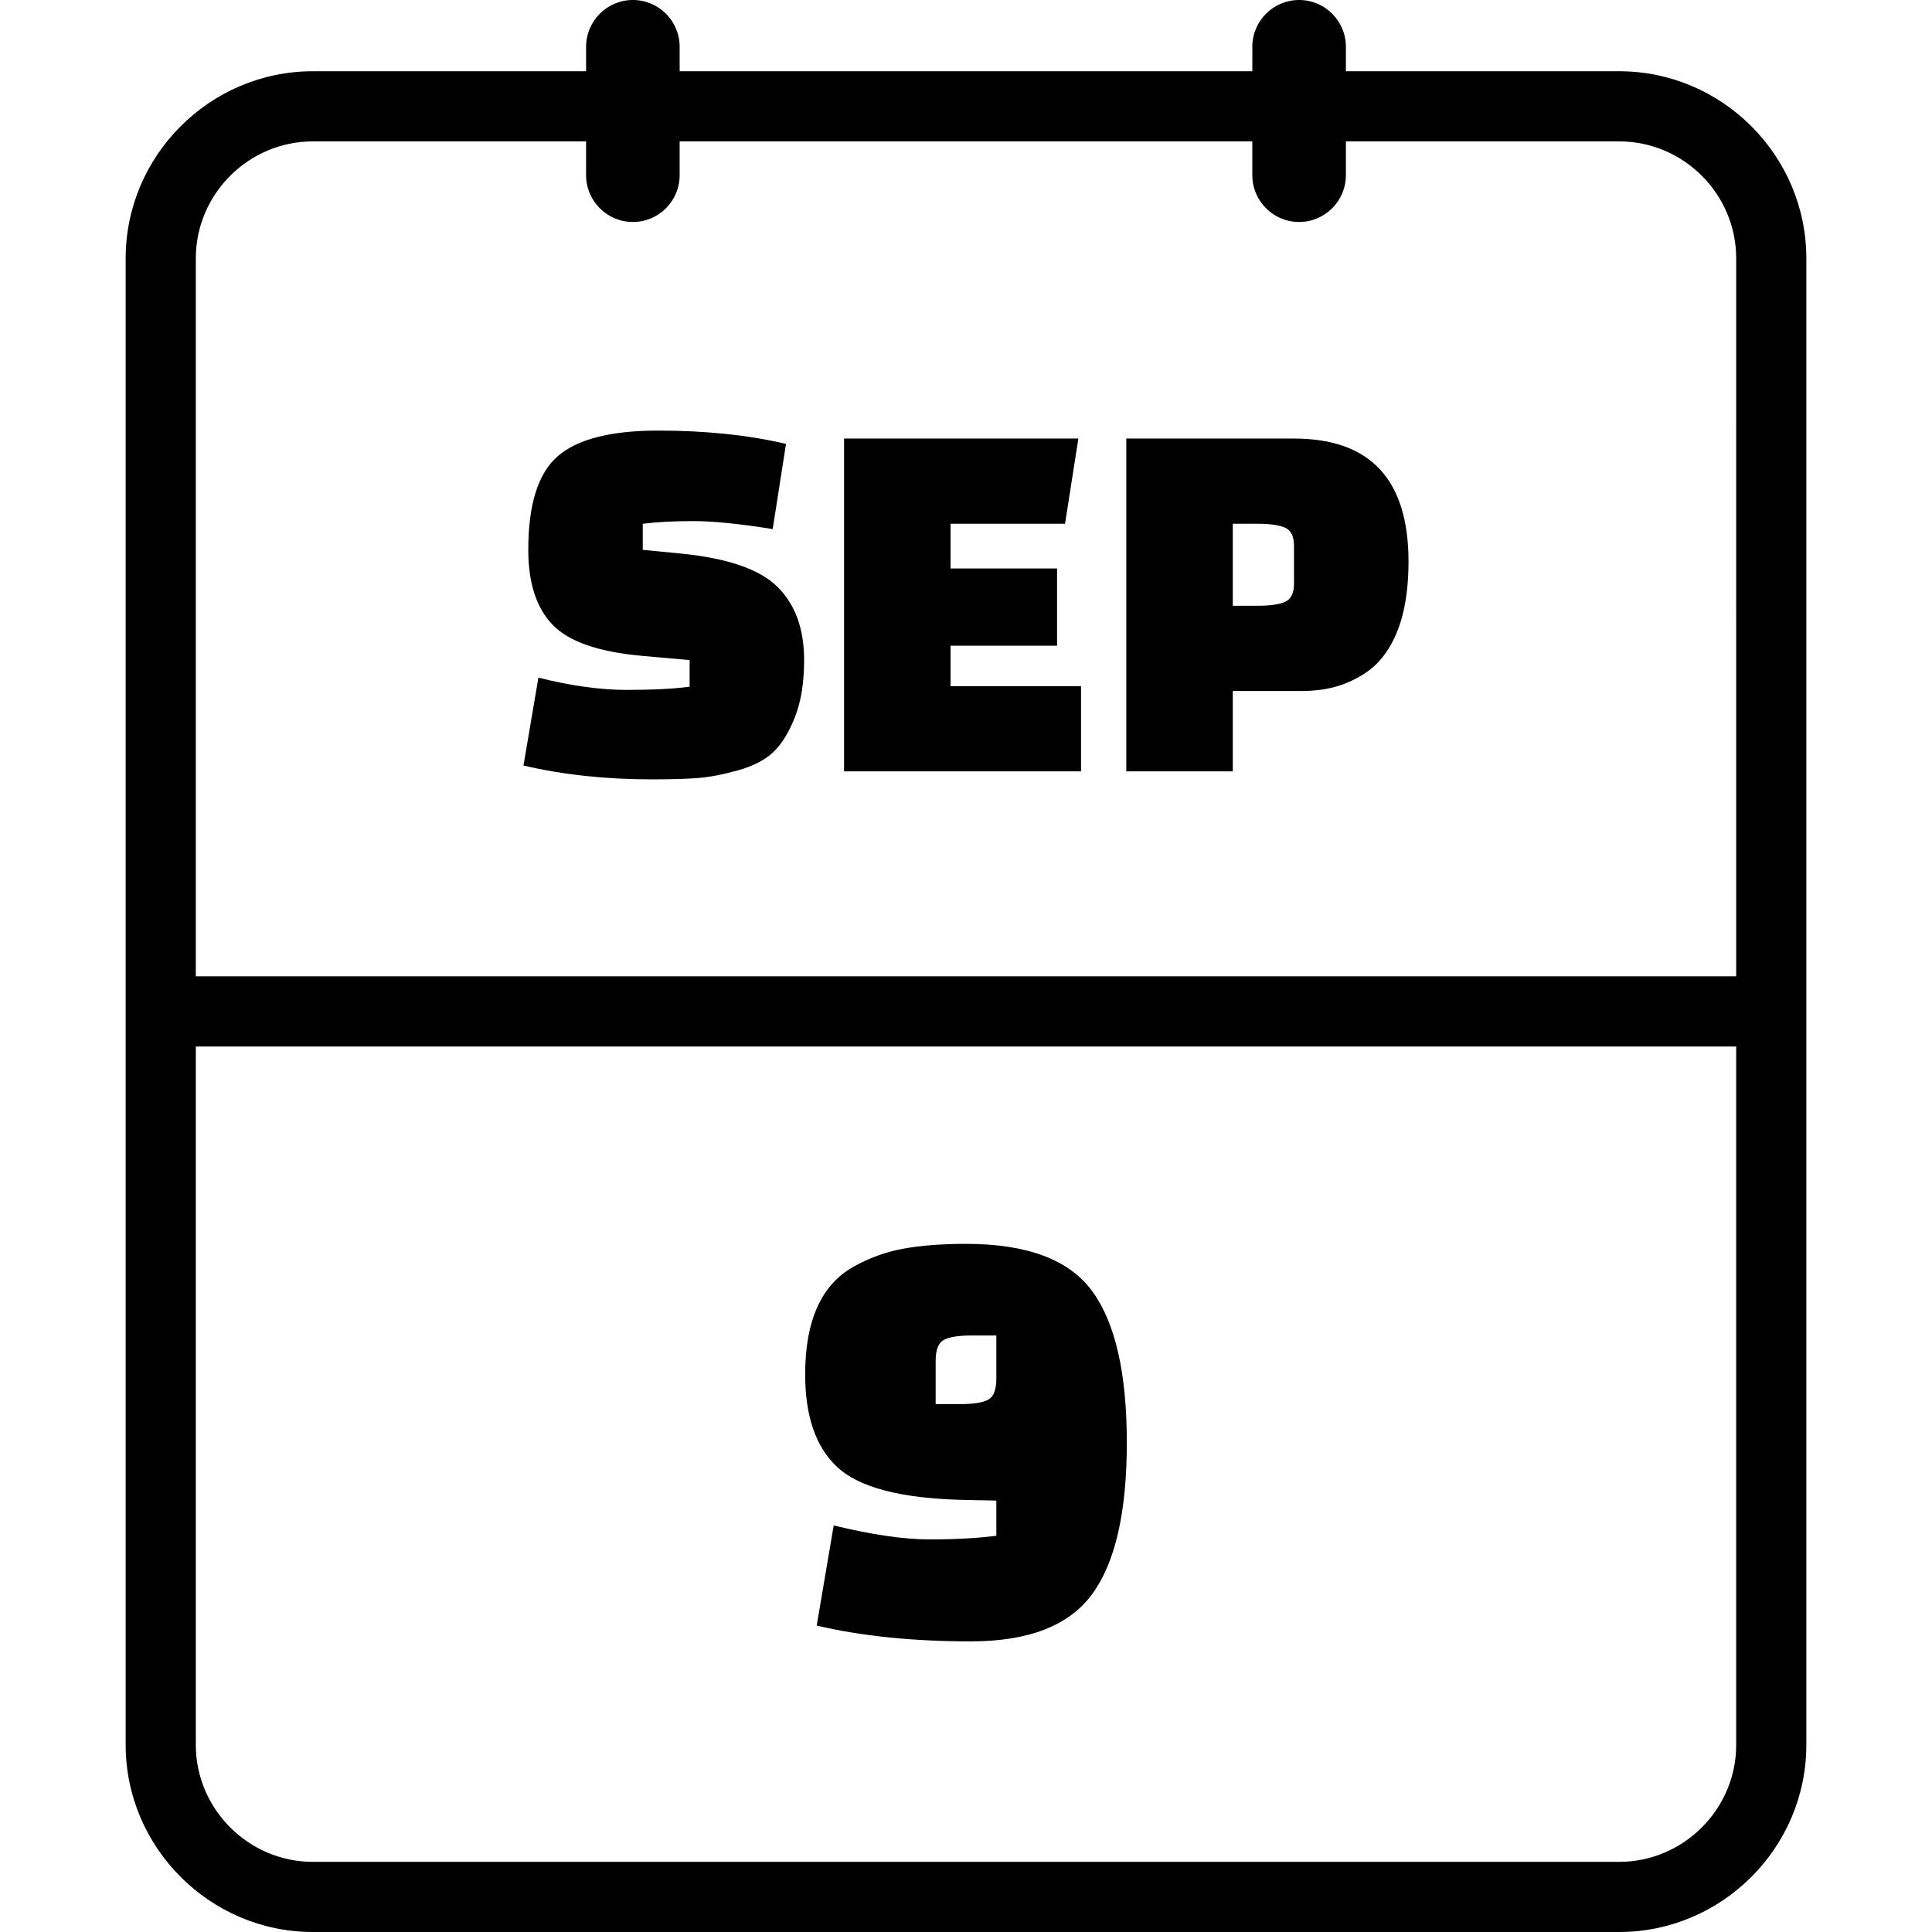
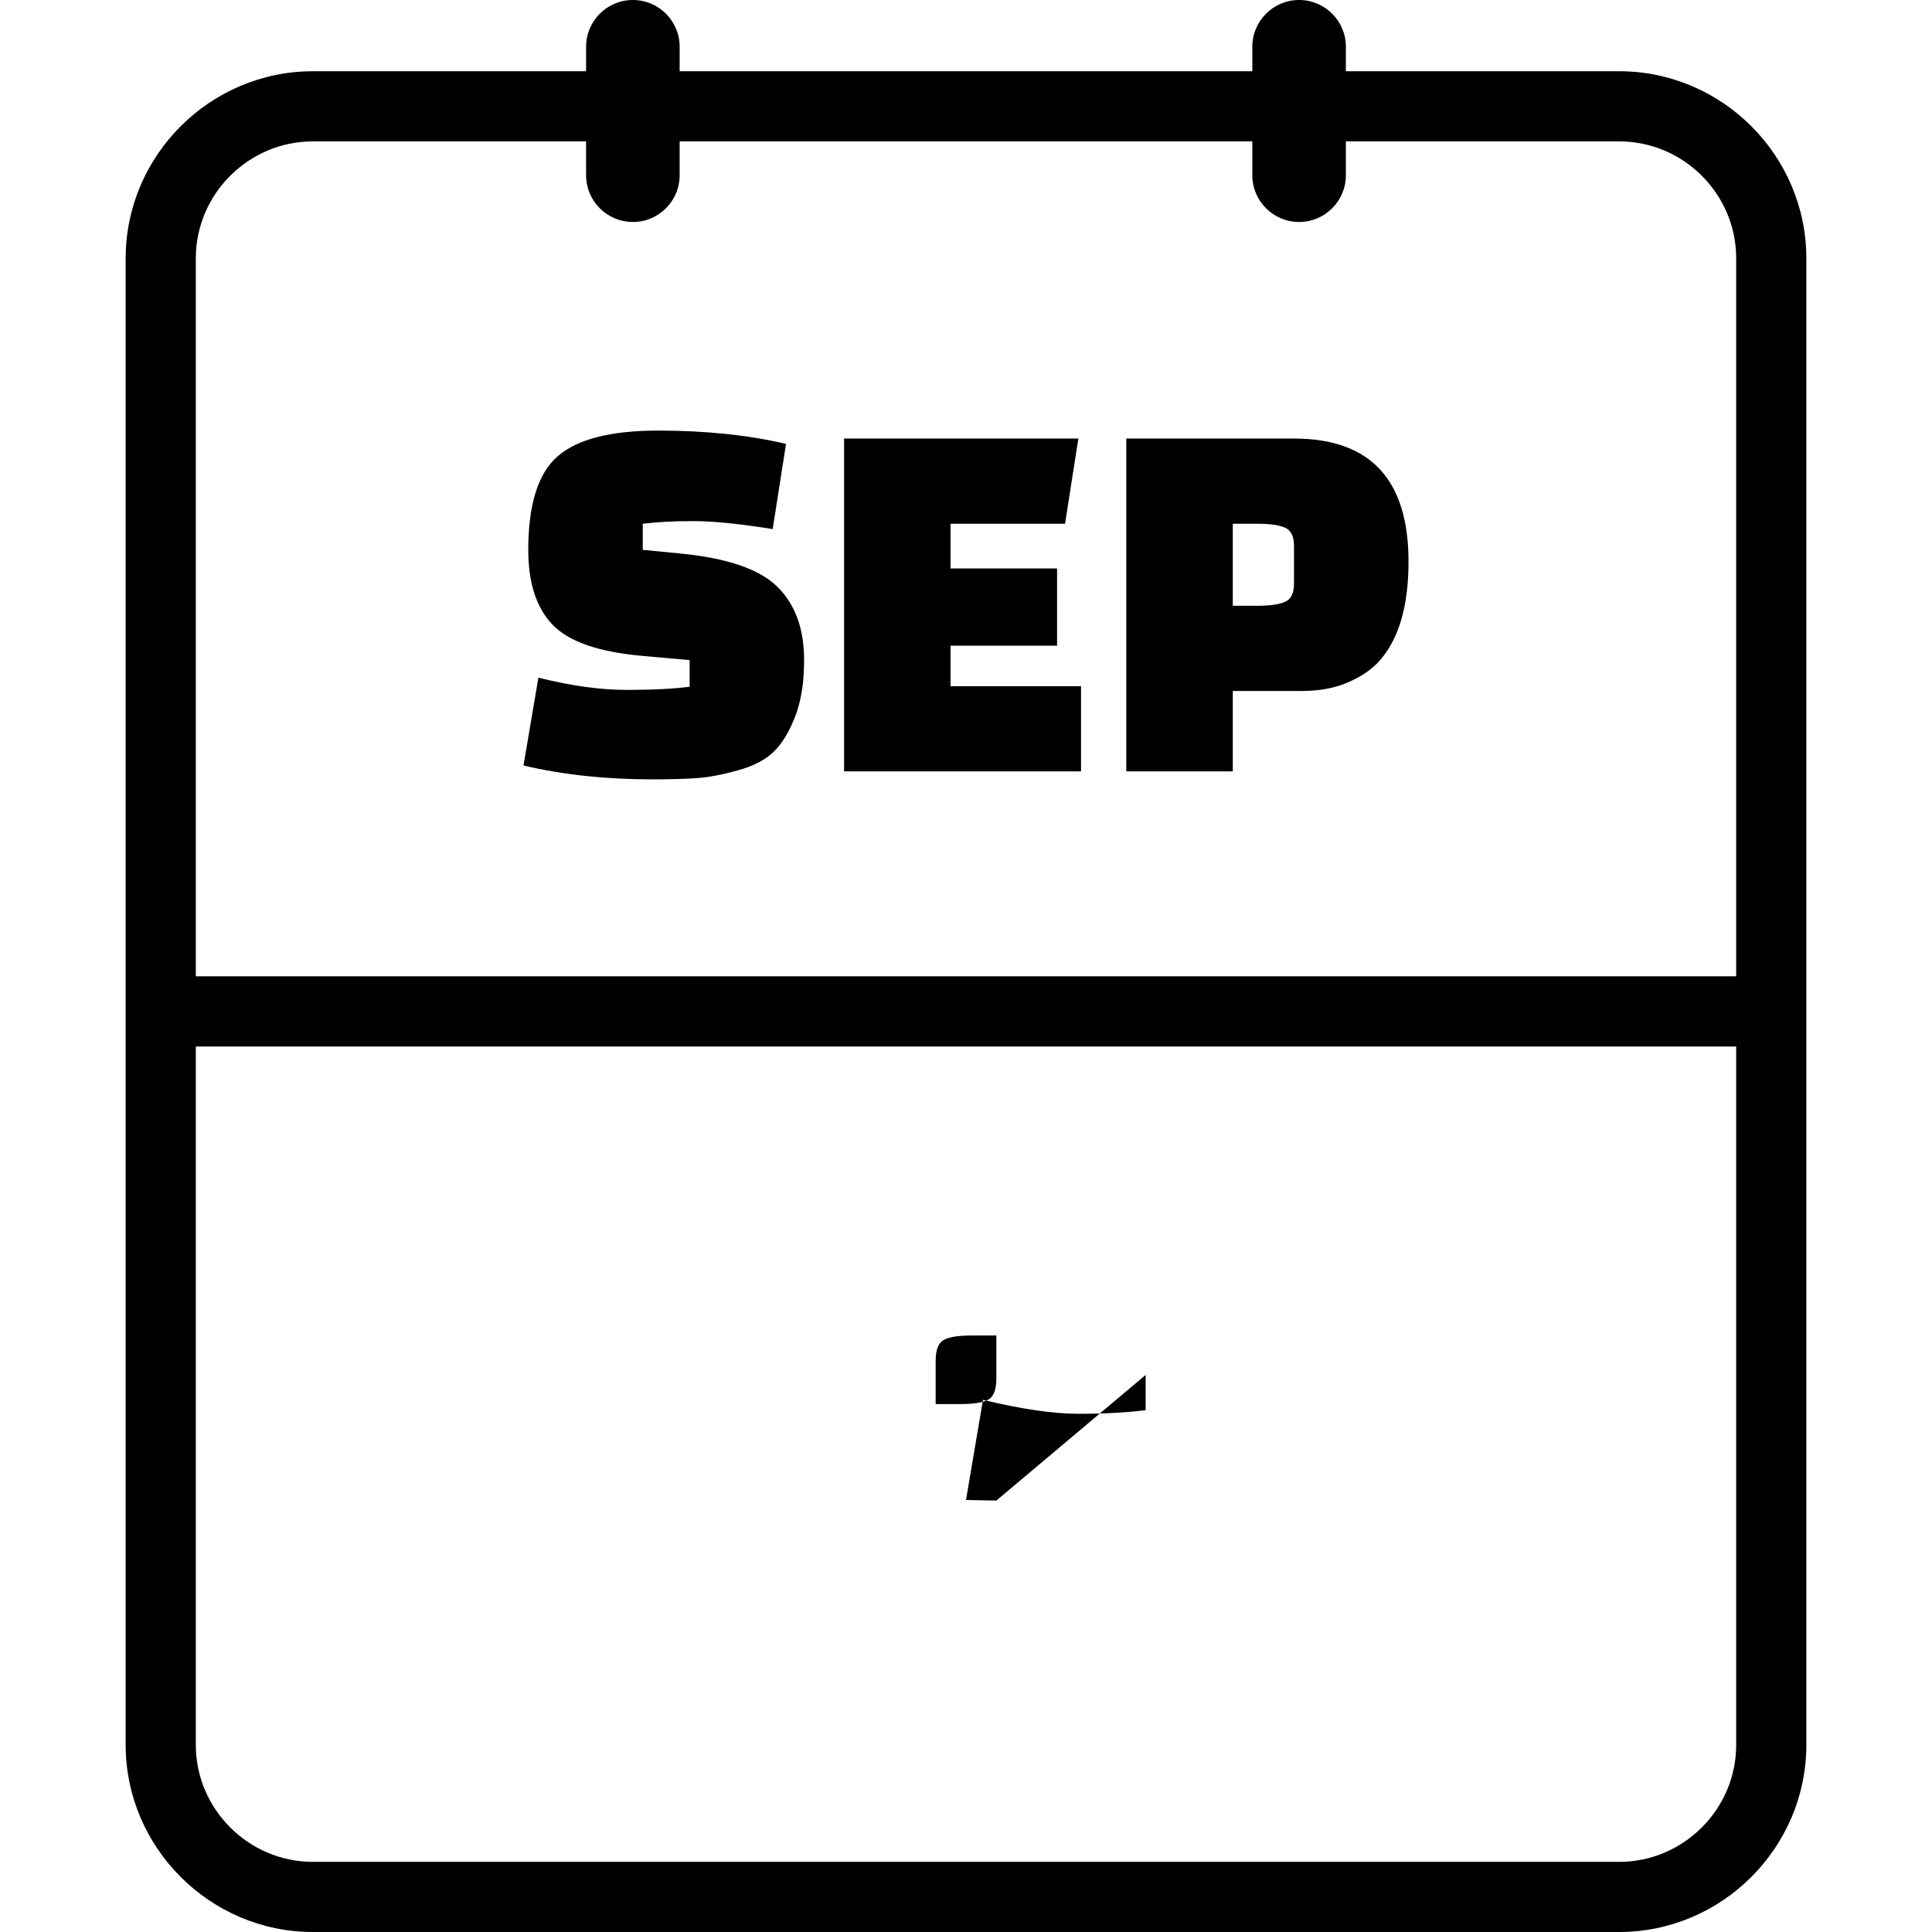
<svg xmlns="http://www.w3.org/2000/svg" shape-rendering="geometricPrecision" text-rendering="geometricPrecision" image-rendering="optimizeQuality" fill-rule="evenodd" clip-rule="evenodd" viewBox="0 0 4334.92 4334.92">
-   <path fill-rule="nonzero" d="M701.84 4177.53h2931.3c143.95 0 262.43-118.22 262.43-262.29V2348.15H439.36v1567.09c0 143.94 118.54 262.29 262.48 262.29zm1397.54-1123.81v96.68h55.82c29.96 0 50.84-3.4 62.64-10.21 11.8-6.81 17.7-22.47 17.7-46.98v-96.68h-55.83c-29.95 0-50.83 3.41-62.63 10.22-11.8 6.8-17.7 22.46-17.7 46.97zm136.16 313.19l-68.08-1.36c-145.25-2.73-242.39-28.15-291.41-76.26-46.29-44.48-69.44-113.02-69.44-205.61 0-119.83 35.85-200.17 107.57-241.02 35.41-19.97 72.86-33.58 112.35-40.85 39.48-7.26 86.46-10.89 140.93-10.89 137.07 0 231.48 35.4 283.23 106.21 51.74 70.81 77.61 184.05 77.61 339.74 0 155.68-25.87 268.93-77.61 339.73-51.75 70.81-142.52 106.22-272.34 106.22-129.81 0-245.1-11.81-345.87-35.41l38.13-224.67c86.24 20.88 157.96 31.31 215.15 31.31s107.12-2.72 149.78-8.17v-78.97zM1174.57 1717.63l33.45-197.14c73.29 18.32 139.2 27.48 197.74 27.48 58.55 0 105.74-2.39 141.59-7.17v-59.74l-107.53-9.56c-97.18-8.76-163.89-32.06-200.13-69.9-36.25-37.83-54.37-93.79-54.37-167.87 0-101.95 22.11-172.05 66.31-210.28 44.21-38.24 119.29-57.35 225.22-57.35 105.94 0 201.54 9.95 286.77 29.87l-29.87 191.17c-74.08-11.95-133.43-17.93-178.04-17.93-44.6 0-82.44 2-113.5 5.98v58.54l86.02 8.37c104.36 10.35 176.44 35.24 216.27 74.67 39.83 39.43 59.74 94.19 59.74 164.29 0 50.18-6.77 92.59-20.31 127.24-13.54 34.65-29.67 60.94-48.39 78.86s-45.2 31.66-79.46 41.22c-34.25 9.56-64.33 15.33-90.21 17.32-25.89 2-60.34 2.99-103.35 2.99-103.55 0-199.53-10.35-287.95-31.06zm1197.21-268.83h-238.97v90.8h292.74v191.17h-531.7V984.02h525.72l-29.87 191.17h-256.89v100.36h238.97v173.25zm549.6 101.56h-155.32v180.41H2527.1V984.02h376.36c171.26 0 256.89 92 256.89 276 0 101.16-22.3 176.03-66.91 224.62-16.73 18.32-39.83 33.85-69.3 46.6-29.47 12.74-63.73 19.12-102.76 19.12zm-155.32-375.17v184h54.96c28.68 0 49.58-2.99 62.73-8.96 13.14-5.98 19.71-19.72 19.71-41.22v-83.64c0-21.51-6.57-35.25-19.71-41.22-13.15-5.97-34.05-8.96-62.73-8.96h-54.96zm43.82-1070.23c0-57.93 47.03-104.97 104.97-104.97s104.97 47.04 104.97 104.97v54.9h613.32c230.7 0 419.82 189 419.82 419.69v3335.69c0 230.44-189.37 419.69-419.82 419.69H701.84c-230.39 0-419.87-189.25-419.87-419.69V579.55c0-230.69 189.3-419.69 419.87-419.69h613.2v-54.9c0-57.93 47.03-104.97 104.97-104.97s104.97 47.04 104.97 104.97v54.9h1284.9v-54.9zm209.94 212.29v75.85c0 57.94-47.03 104.97-104.97 104.97s-104.97-47.03-104.97-104.97v-75.85h-1284.9v75.85c0 57.94-47.03 104.97-104.97 104.97s-104.97-47.03-104.97-104.97v-75.85h-613.2c-144.07 0-262.48 118.17-262.48 262.3v1611.08h3456.21V579.55c0-144.25-118.23-262.3-262.43-262.3h-613.32z" />
+   <path fill-rule="nonzero" d="M701.84 4177.53h2931.3c143.95 0 262.43-118.22 262.43-262.29V2348.15H439.36v1567.09c0 143.94 118.54 262.29 262.48 262.29zm1397.54-1123.81v96.68h55.82c29.96 0 50.84-3.4 62.64-10.21 11.8-6.81 17.7-22.47 17.7-46.98v-96.68h-55.83c-29.95 0-50.83 3.41-62.63 10.22-11.8 6.8-17.7 22.46-17.7 46.97zm136.16 313.19l-68.08-1.36l38.13-224.67c86.24 20.88 157.96 31.31 215.15 31.31s107.12-2.72 149.78-8.17v-78.97zM1174.57 1717.63l33.45-197.14c73.29 18.32 139.2 27.48 197.74 27.48 58.55 0 105.74-2.39 141.59-7.17v-59.74l-107.53-9.56c-97.18-8.76-163.89-32.06-200.13-69.9-36.25-37.83-54.37-93.79-54.37-167.87 0-101.95 22.11-172.05 66.31-210.28 44.21-38.24 119.29-57.35 225.22-57.35 105.94 0 201.54 9.95 286.77 29.87l-29.87 191.17c-74.08-11.95-133.43-17.93-178.04-17.93-44.6 0-82.44 2-113.5 5.98v58.54l86.02 8.37c104.36 10.35 176.44 35.24 216.27 74.67 39.83 39.43 59.74 94.19 59.74 164.29 0 50.18-6.77 92.59-20.31 127.24-13.54 34.65-29.67 60.94-48.39 78.86s-45.2 31.66-79.46 41.22c-34.25 9.56-64.33 15.33-90.21 17.32-25.89 2-60.34 2.99-103.35 2.99-103.55 0-199.53-10.35-287.95-31.06zm1197.21-268.83h-238.97v90.8h292.74v191.17h-531.7V984.02h525.72l-29.87 191.17h-256.89v100.36h238.97v173.25zm549.6 101.56h-155.32v180.41H2527.1V984.02h376.36c171.26 0 256.89 92 256.89 276 0 101.16-22.3 176.03-66.91 224.62-16.73 18.32-39.83 33.85-69.3 46.6-29.47 12.74-63.73 19.12-102.76 19.12zm-155.32-375.17v184h54.96c28.68 0 49.58-2.99 62.73-8.96 13.14-5.98 19.71-19.72 19.71-41.22v-83.64c0-21.51-6.57-35.25-19.71-41.22-13.15-5.97-34.05-8.96-62.73-8.96h-54.96zm43.82-1070.23c0-57.93 47.03-104.97 104.97-104.97s104.97 47.04 104.97 104.97v54.9h613.32c230.7 0 419.82 189 419.82 419.69v3335.69c0 230.44-189.37 419.69-419.82 419.69H701.84c-230.39 0-419.87-189.25-419.87-419.69V579.55c0-230.69 189.3-419.69 419.87-419.69h613.2v-54.9c0-57.93 47.03-104.97 104.97-104.97s104.97 47.04 104.97 104.97v54.9h1284.9v-54.9zm209.94 212.29v75.85c0 57.94-47.03 104.97-104.97 104.97s-104.97-47.03-104.97-104.97v-75.85h-1284.9v75.85c0 57.94-47.03 104.97-104.97 104.97s-104.97-47.03-104.97-104.97v-75.85h-613.2c-144.07 0-262.48 118.17-262.48 262.3v1611.08h3456.21V579.55c0-144.25-118.23-262.3-262.43-262.3h-613.32z" />
</svg>